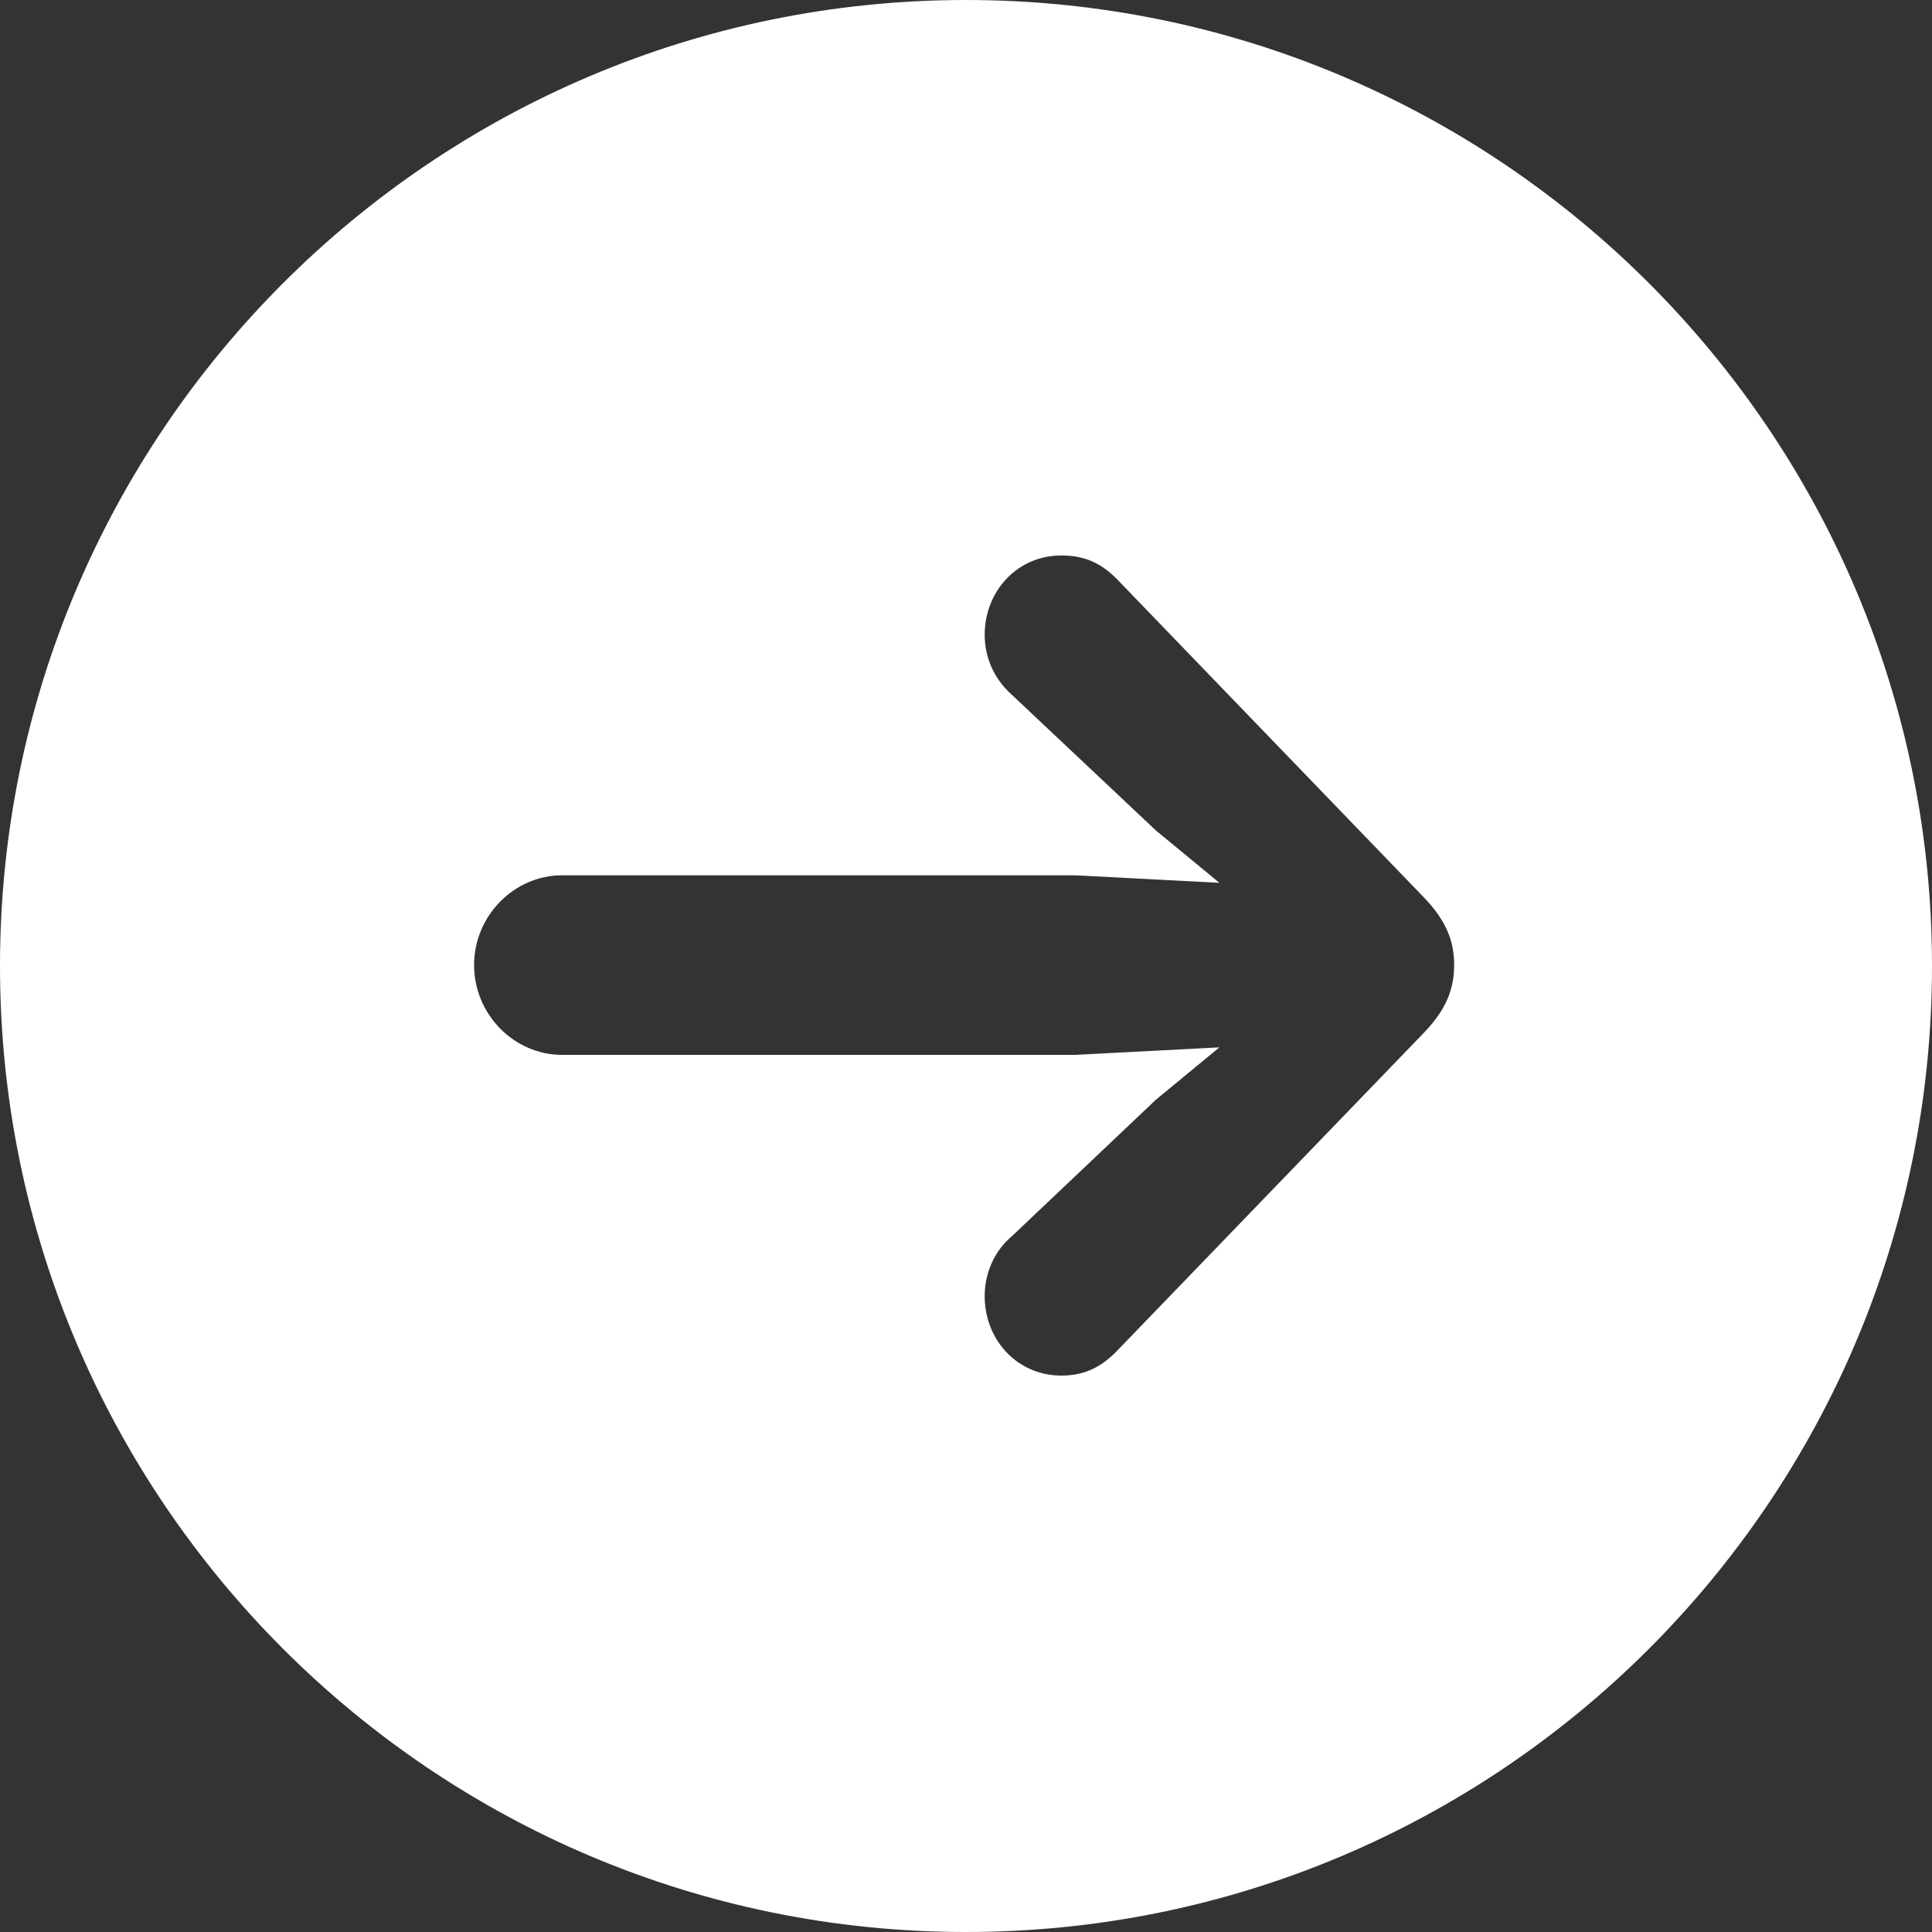
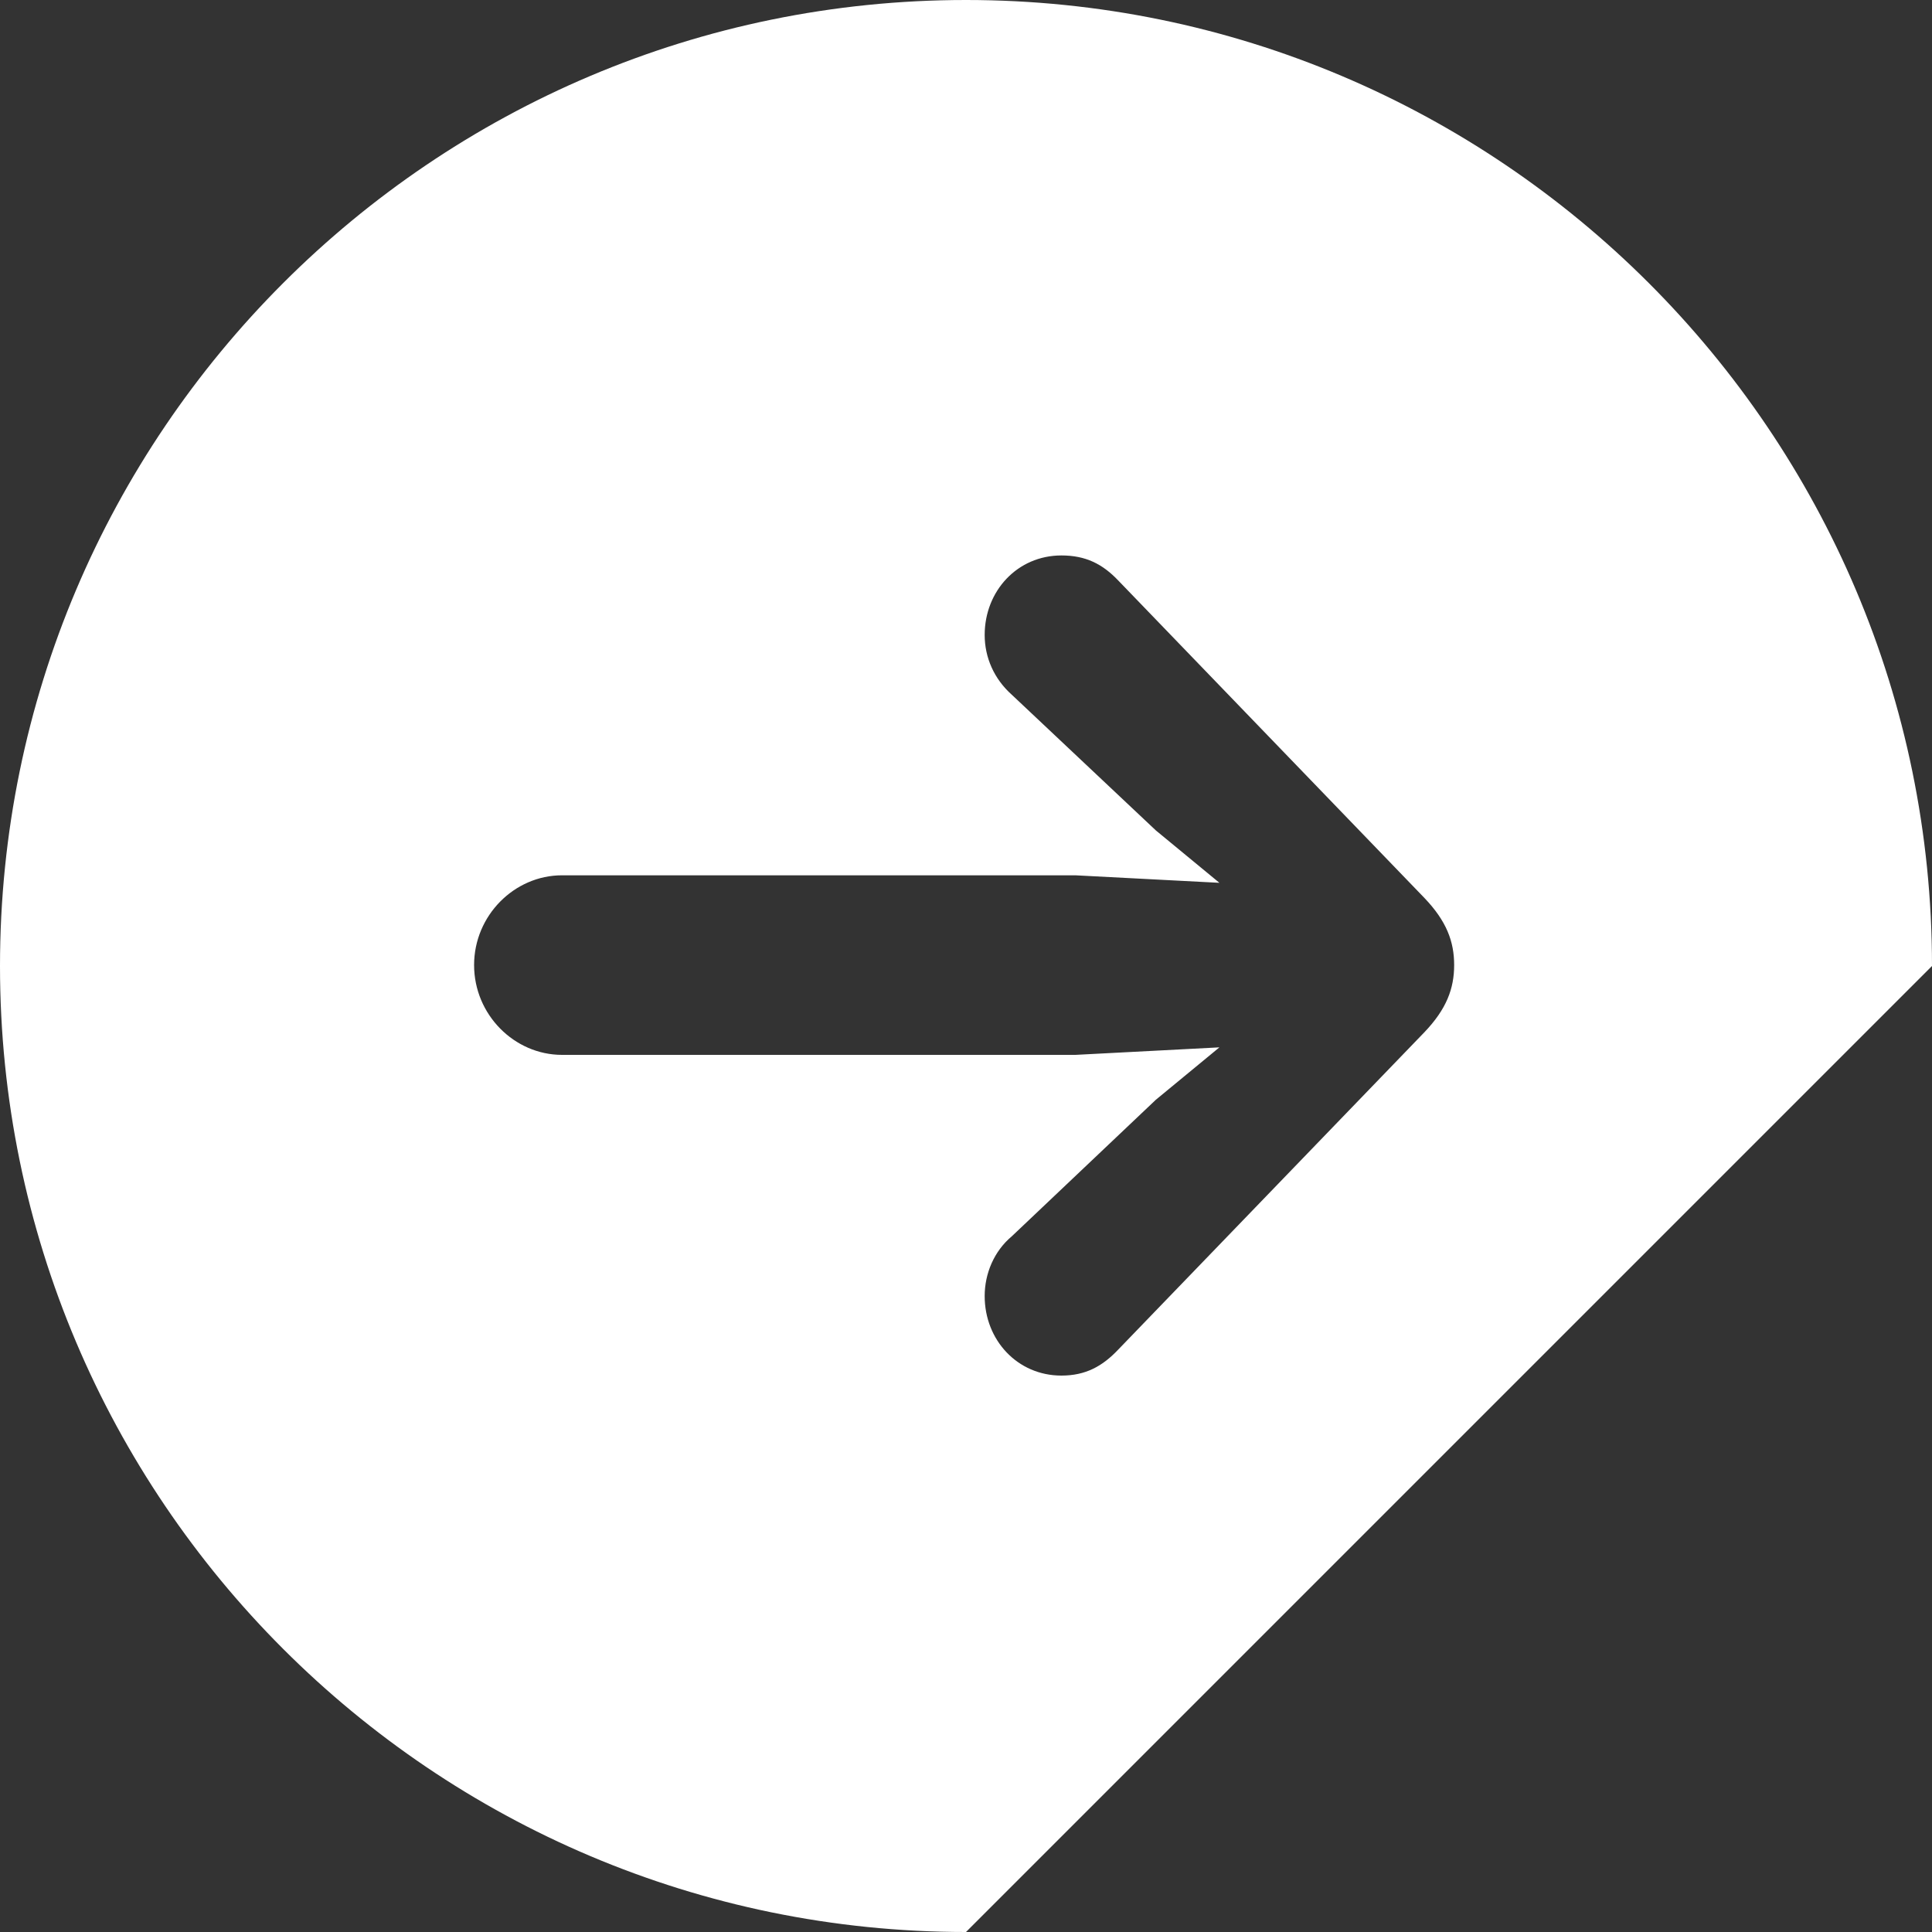
<svg xmlns="http://www.w3.org/2000/svg" width="18" height="18" viewBox="0 0 18 18" fill="none">
  <rect x="0" y="0" width="18" height="18" fill="#333333" stroke="none" />
-   <path d="M9 18C4.034 18 0 13.966 0 9C0 4.034 4.034 0 9 0C13.966 0 18 4.034 18 9C18 13.966 13.966 18 9 18ZM13.548 8.991C13.548 8.773 13.478 8.582 13.269 8.364L10.42 5.41C10.272 5.254 10.115 5.175 9.889 5.175C9.479 5.175 9.174 5.506 9.174 5.916C9.174 6.125 9.261 6.325 9.427 6.473L10.769 7.737L11.361 8.225L10.019 8.155H5.236C4.792 8.155 4.417 8.53 4.417 8.991C4.417 9.453 4.792 9.828 5.236 9.828H10.019L11.361 9.758L10.769 10.246L9.427 11.518C9.261 11.657 9.174 11.866 9.174 12.075C9.174 12.485 9.479 12.816 9.889 12.816C10.115 12.816 10.272 12.729 10.42 12.572L13.269 9.619C13.478 9.401 13.548 9.209 13.548 8.991Z" fill="white" />
+   <path d="M9 18C4.034 18 0 13.966 0 9C0 4.034 4.034 0 9 0C13.966 0 18 4.034 18 9ZM13.548 8.991C13.548 8.773 13.478 8.582 13.269 8.364L10.42 5.41C10.272 5.254 10.115 5.175 9.889 5.175C9.479 5.175 9.174 5.506 9.174 5.916C9.174 6.125 9.261 6.325 9.427 6.473L10.769 7.737L11.361 8.225L10.019 8.155H5.236C4.792 8.155 4.417 8.53 4.417 8.991C4.417 9.453 4.792 9.828 5.236 9.828H10.019L11.361 9.758L10.769 10.246L9.427 11.518C9.261 11.657 9.174 11.866 9.174 12.075C9.174 12.485 9.479 12.816 9.889 12.816C10.115 12.816 10.272 12.729 10.42 12.572L13.269 9.619C13.478 9.401 13.548 9.209 13.548 8.991Z" fill="white" />
</svg>